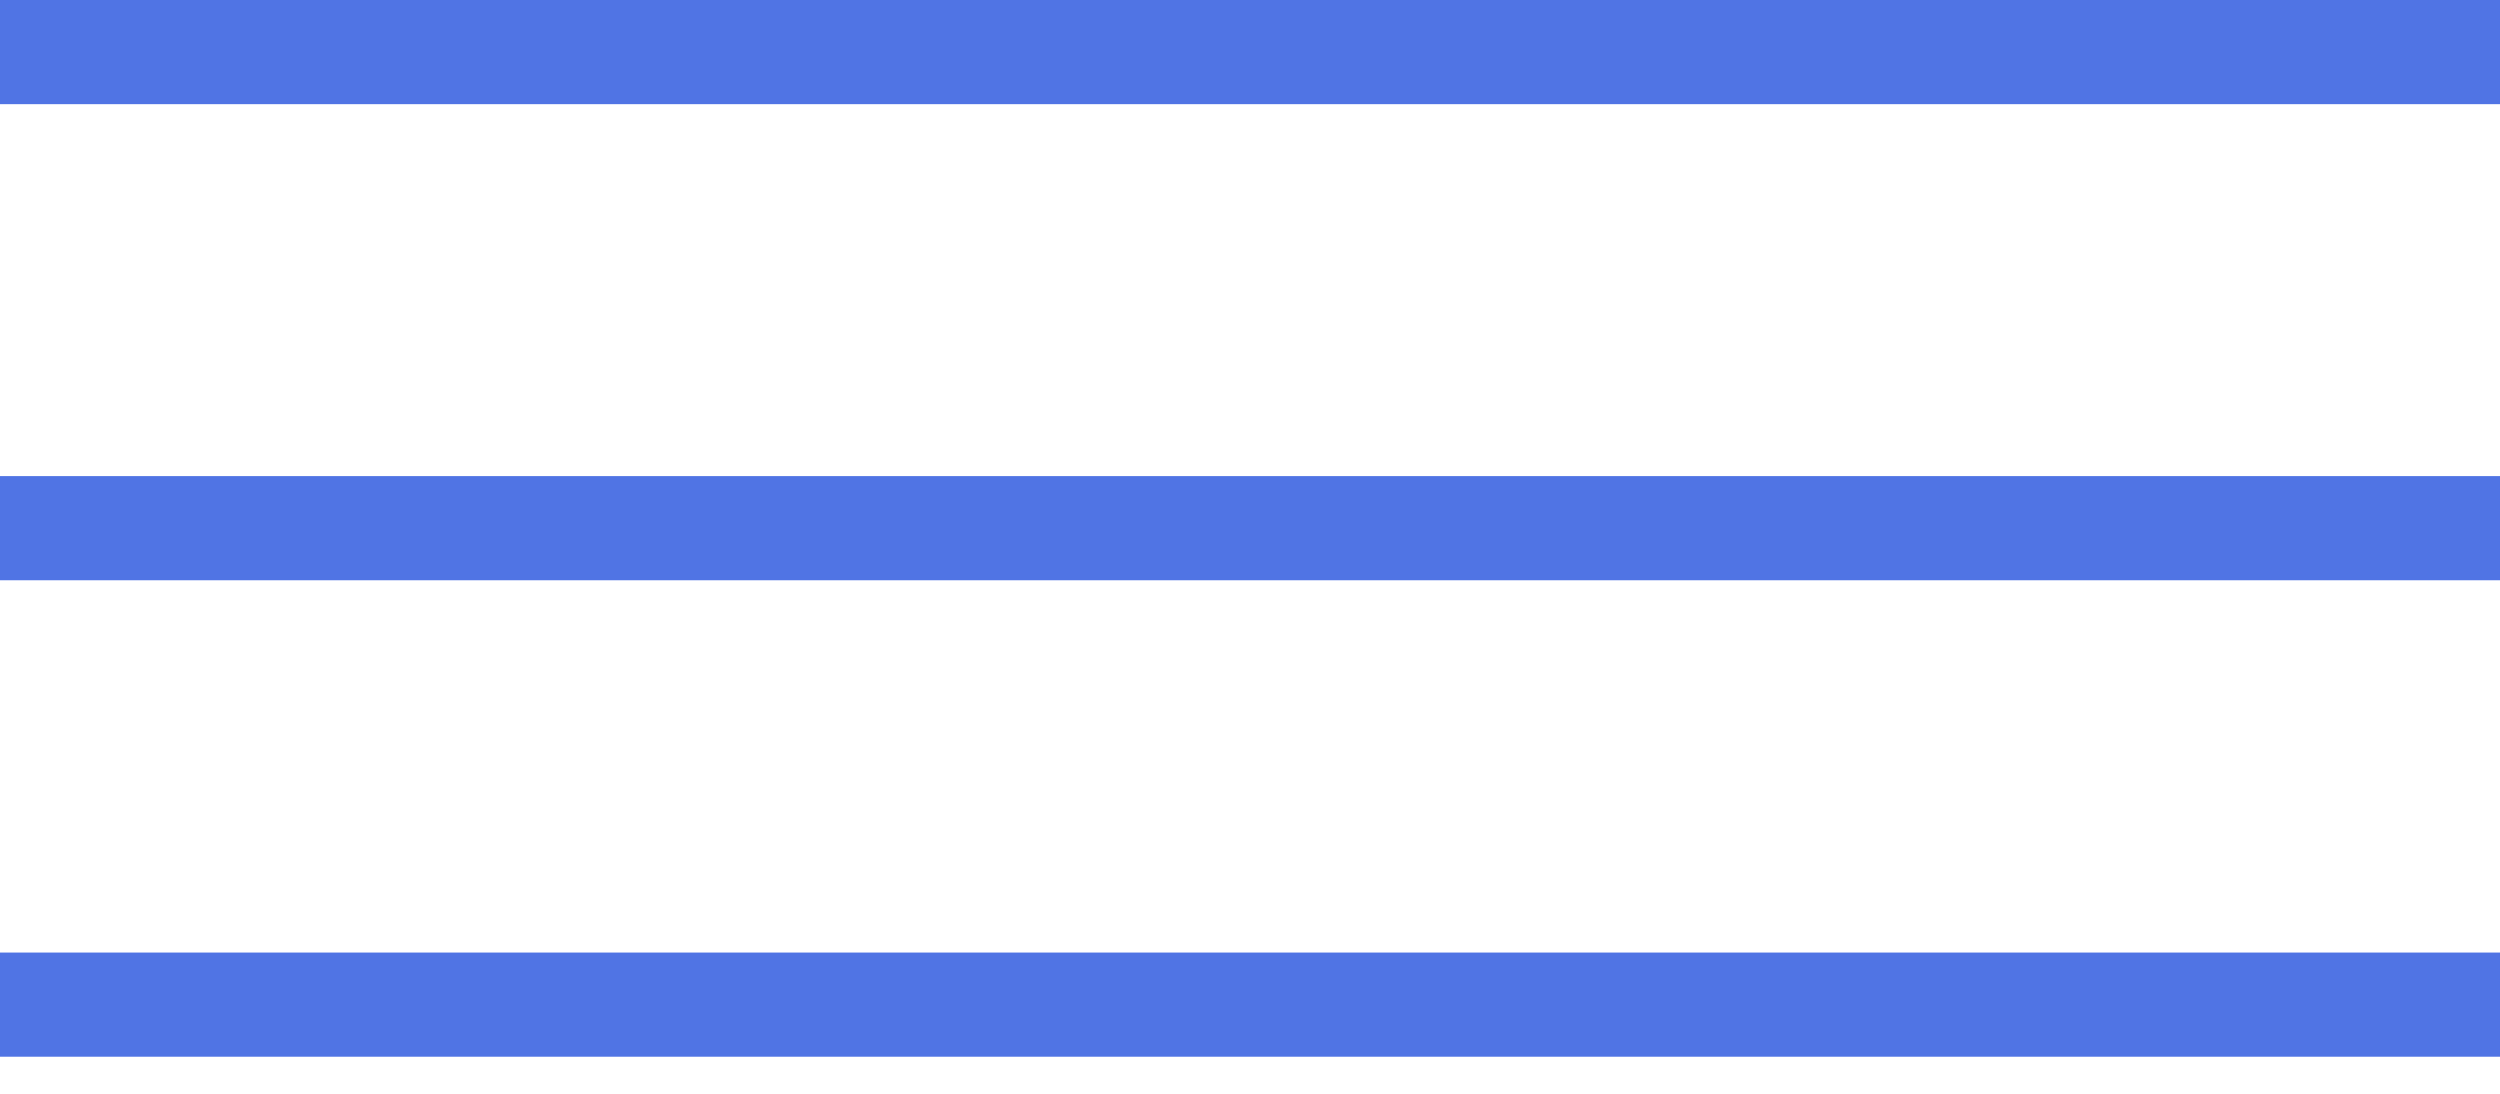
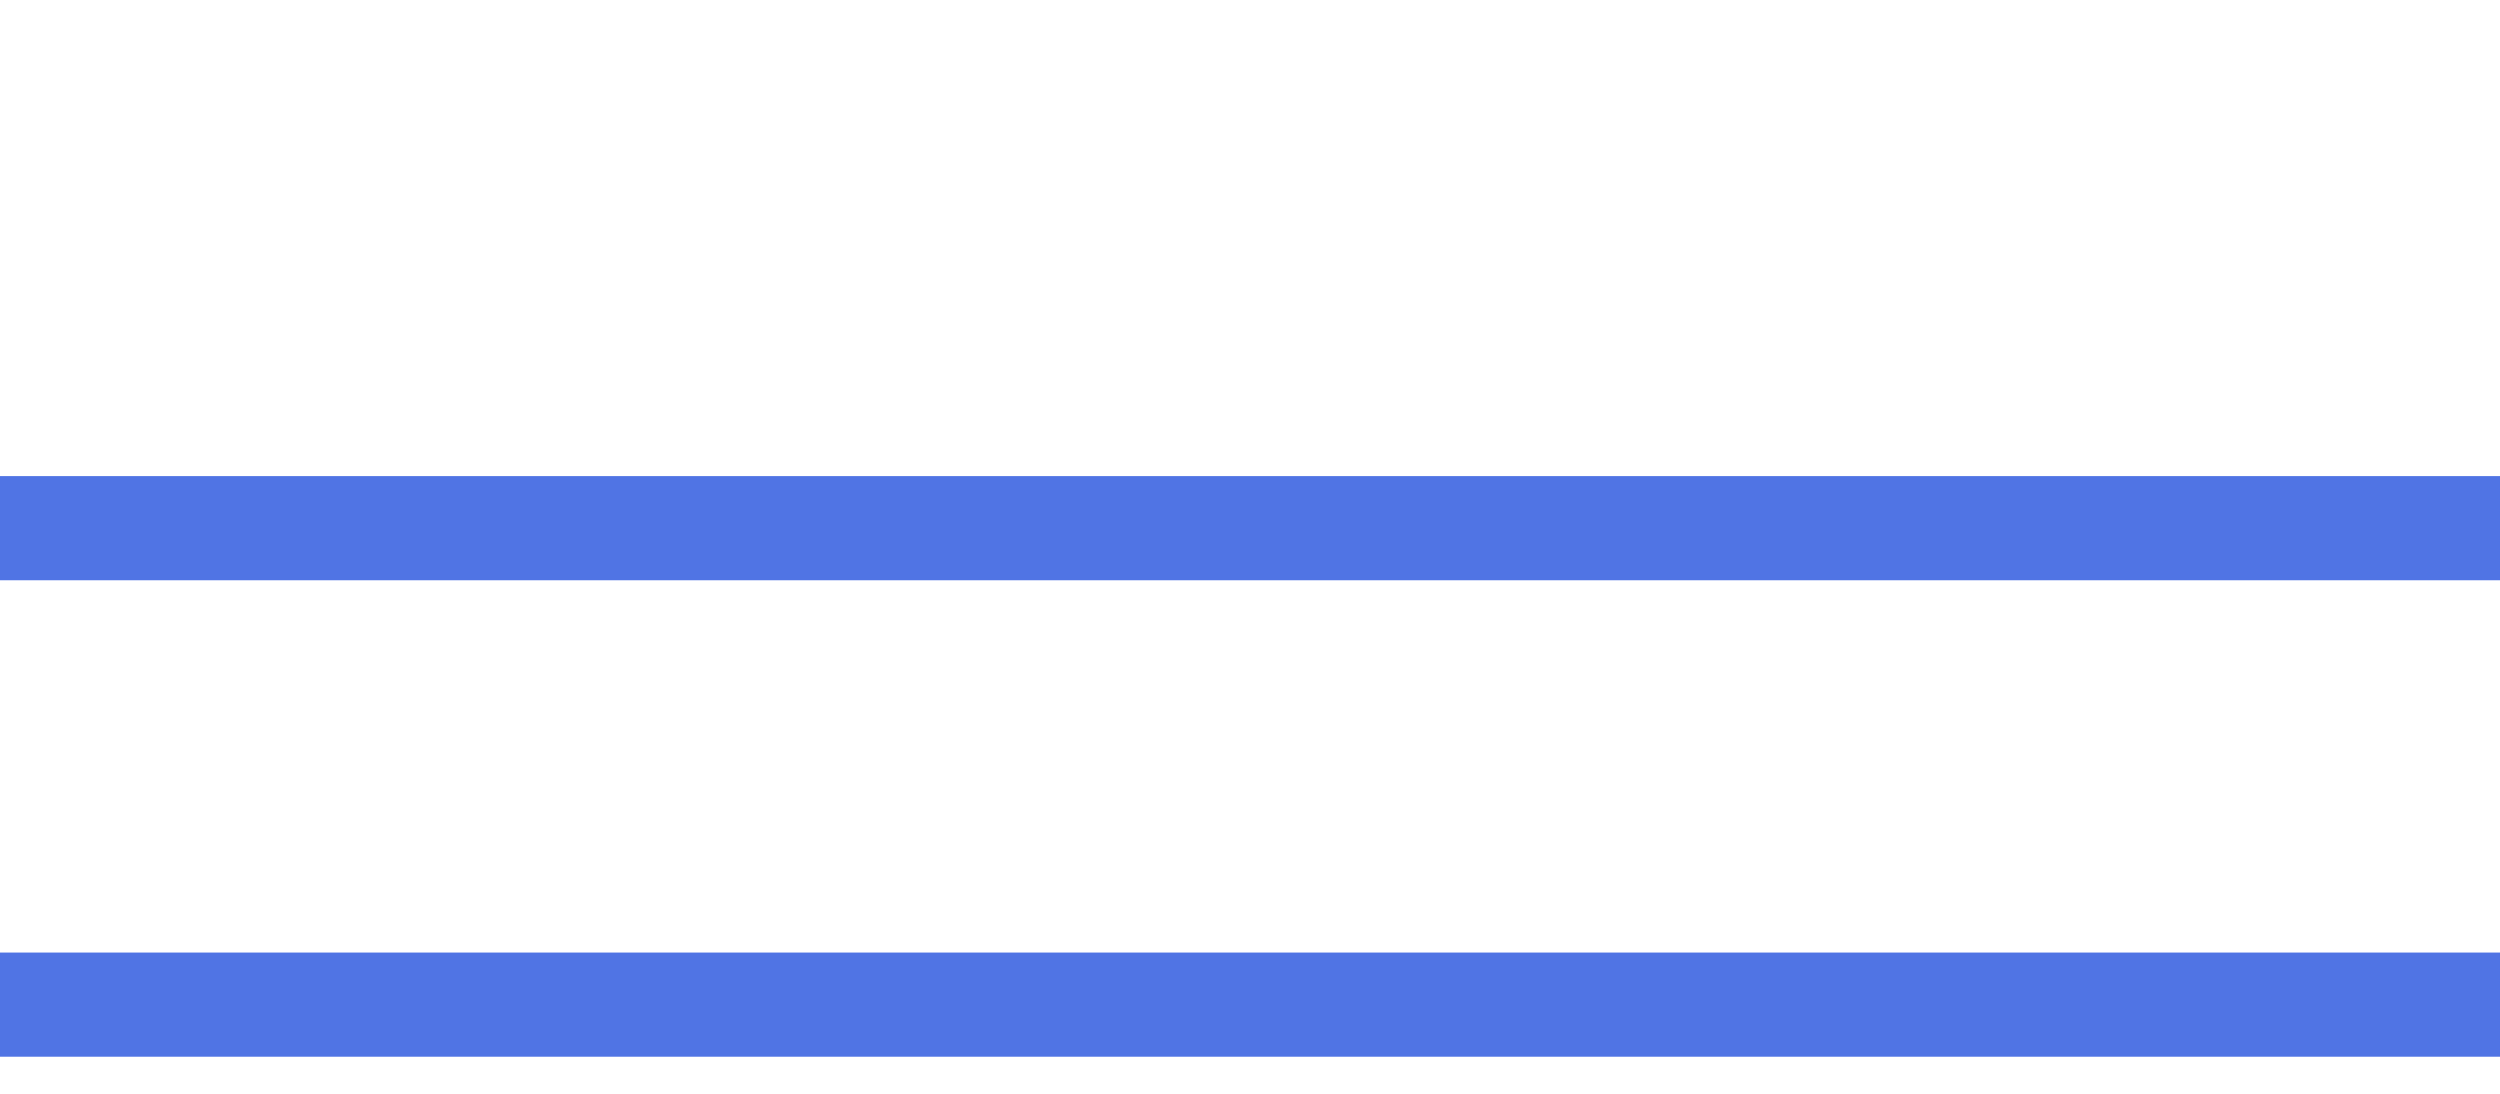
<svg xmlns="http://www.w3.org/2000/svg" width="48" height="21" viewBox="0 0 48 21" fill="none">
-   <line y1="1" x2="48" y2="1" stroke="#5074E4" stroke-width="2" />
  <line y1="10.141" x2="48" y2="10.141" stroke="#5074E4" stroke-width="2" />
  <line y1="19.289" x2="48" y2="19.289" stroke="#5074E4" stroke-width="2" />
</svg>